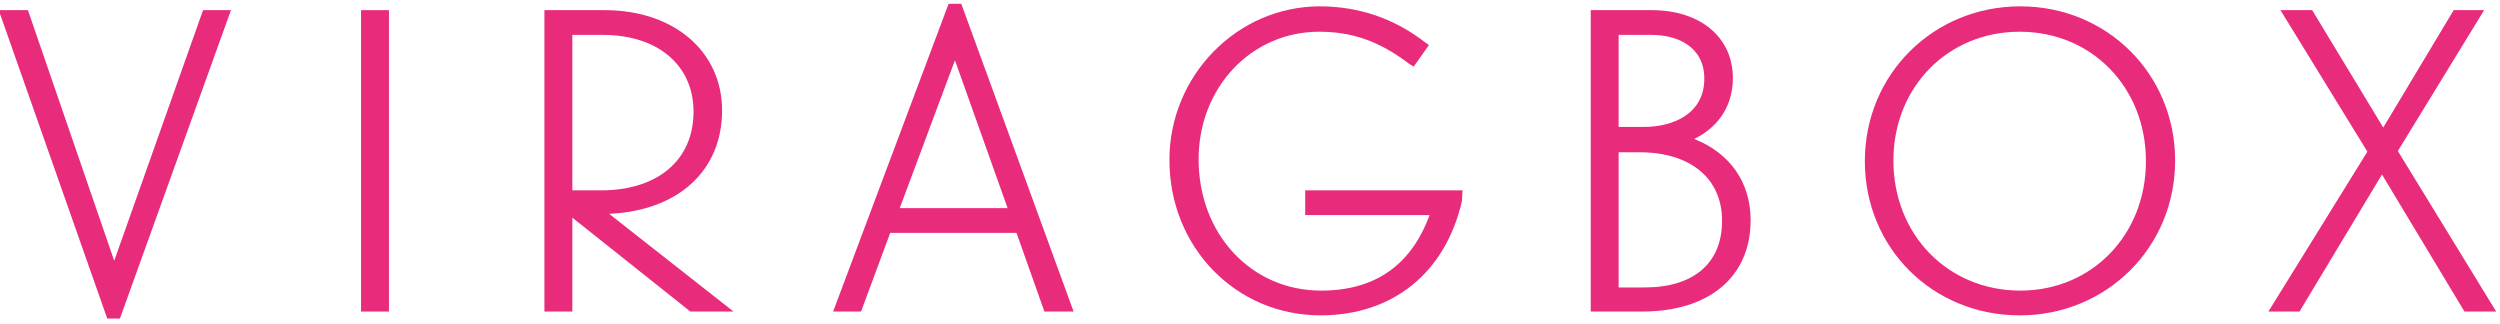
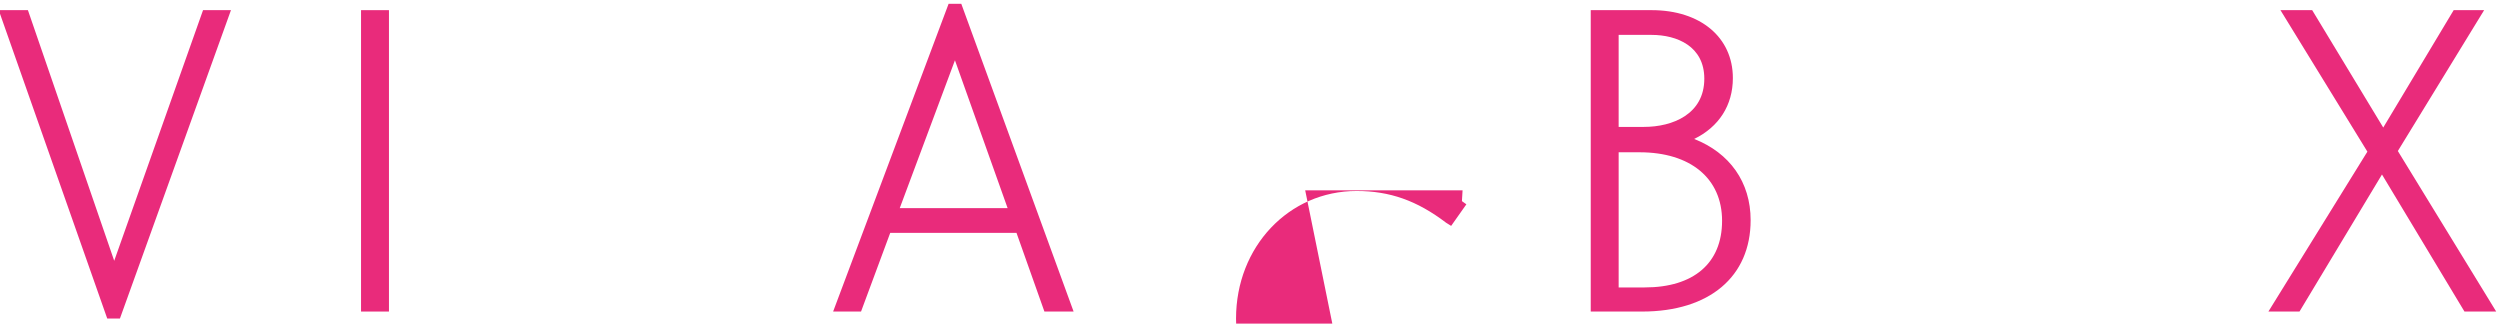
<svg xmlns="http://www.w3.org/2000/svg" version="1.2" viewBox="0 0 394 51" width="394" height="51">
  <style>.a{fill:#e92b7b}</style>
  <path class="a" d="m32 1.6h4.4l-17.5 48.6h-2l-17.1-48.6h4.6l13.6 39.5z" />
  <path class="a" d="m56.9 1.6h4.4v47.5h-4.4z" />
-   <path fill-rule="evenodd" class="a" d="m96 33.7l19.6 15.4h-6.8l-18.6-14.8v14.8h-4.4v-47.5h9.5c10.9 0 18.5 6.5 18.5 15.8 0 9.5-6.9 15.8-17.8 16.3zm13.3-16.1c0-7.3-5.6-12.1-14.3-12.1h-4.8v24.5h4.5c9 0 14.6-4.8 14.6-12.4z" />
  <path fill-rule="evenodd" class="a" d="m151.5 0.6l17.7 48.5h-4.6l-4.4-12.4h-19.9l-4.6 12.4h-4.4l18.2-48.5zm-1 8.9l-8.7 23.3h17z" />
-   <path class="a" d="m205.7 30h24.8l-0.1 1.7c-2.6 11.3-10.9 18-22.3 18-13.3 0-23.8-10.7-23.8-24.5 0-13.3 10.7-24.2 23.7-24.2 6.1 0 11.7 1.9 16.5 5.6l0.7 0.5-2.4 3.4-0.8-0.5c-4.6-3.5-8.9-5-14.1-5-10.7 0-19 8.8-19 20.1 0 11.8 8.3 20.7 19.3 20.7 8.5 0 14.2-4 17.1-11.9h-19.6z" />
+   <path class="a" d="m205.7 30h24.8l-0.1 1.7l0.7 0.5-2.4 3.4-0.8-0.5c-4.6-3.5-8.9-5-14.1-5-10.7 0-19 8.8-19 20.1 0 11.8 8.3 20.7 19.3 20.7 8.5 0 14.2-4 17.1-11.9h-19.6z" />
  <path fill-rule="evenodd" class="a" d="m275.9 34.7c0 8.9-6.5 14.4-17.1 14.4h-8.1v-47.5h9.6c7.7 0 12.8 4.3 12.8 10.7 0 4.3-2.2 7.7-6.1 9.6 5.6 2.2 8.9 6.8 8.9 12.8zm-20.8 10.6h4.1c7.7 0 12.2-3.8 12.2-10.5 0-6.7-5-10.8-13-10.8h-3.3zm4-25.3c4.5 0 9.5-2 9.5-7.6 0-5.1-4.3-6.9-8.3-6.9h-5.2v14.5z" />
-   <path fill-rule="evenodd" class="a" d="m342.8 25.3c0 13.7-10.8 24.4-24.5 24.4-13.7 0-24.4-10.6-24.4-24.3 0-13.7 10.8-24.4 24.5-24.4 13.7 0 24.4 10.7 24.4 24.3zm-24.5-20.3c-11.3 0-19.9 8.7-19.9 20.3 0 11.7 8.6 20.5 20 20.5 11.3 0 19.8-8.8 19.8-20.4 0-11.6-8.5-20.4-19.9-20.4z" />
  <path class="a" d="m393.4 49.1h-5l-13-21.6-13 21.6h-4.9l15.6-25.2-13.7-22.3h5l11.2 18.5 11.1-18.5h4.8l-13.6 22.2z" />
</svg>